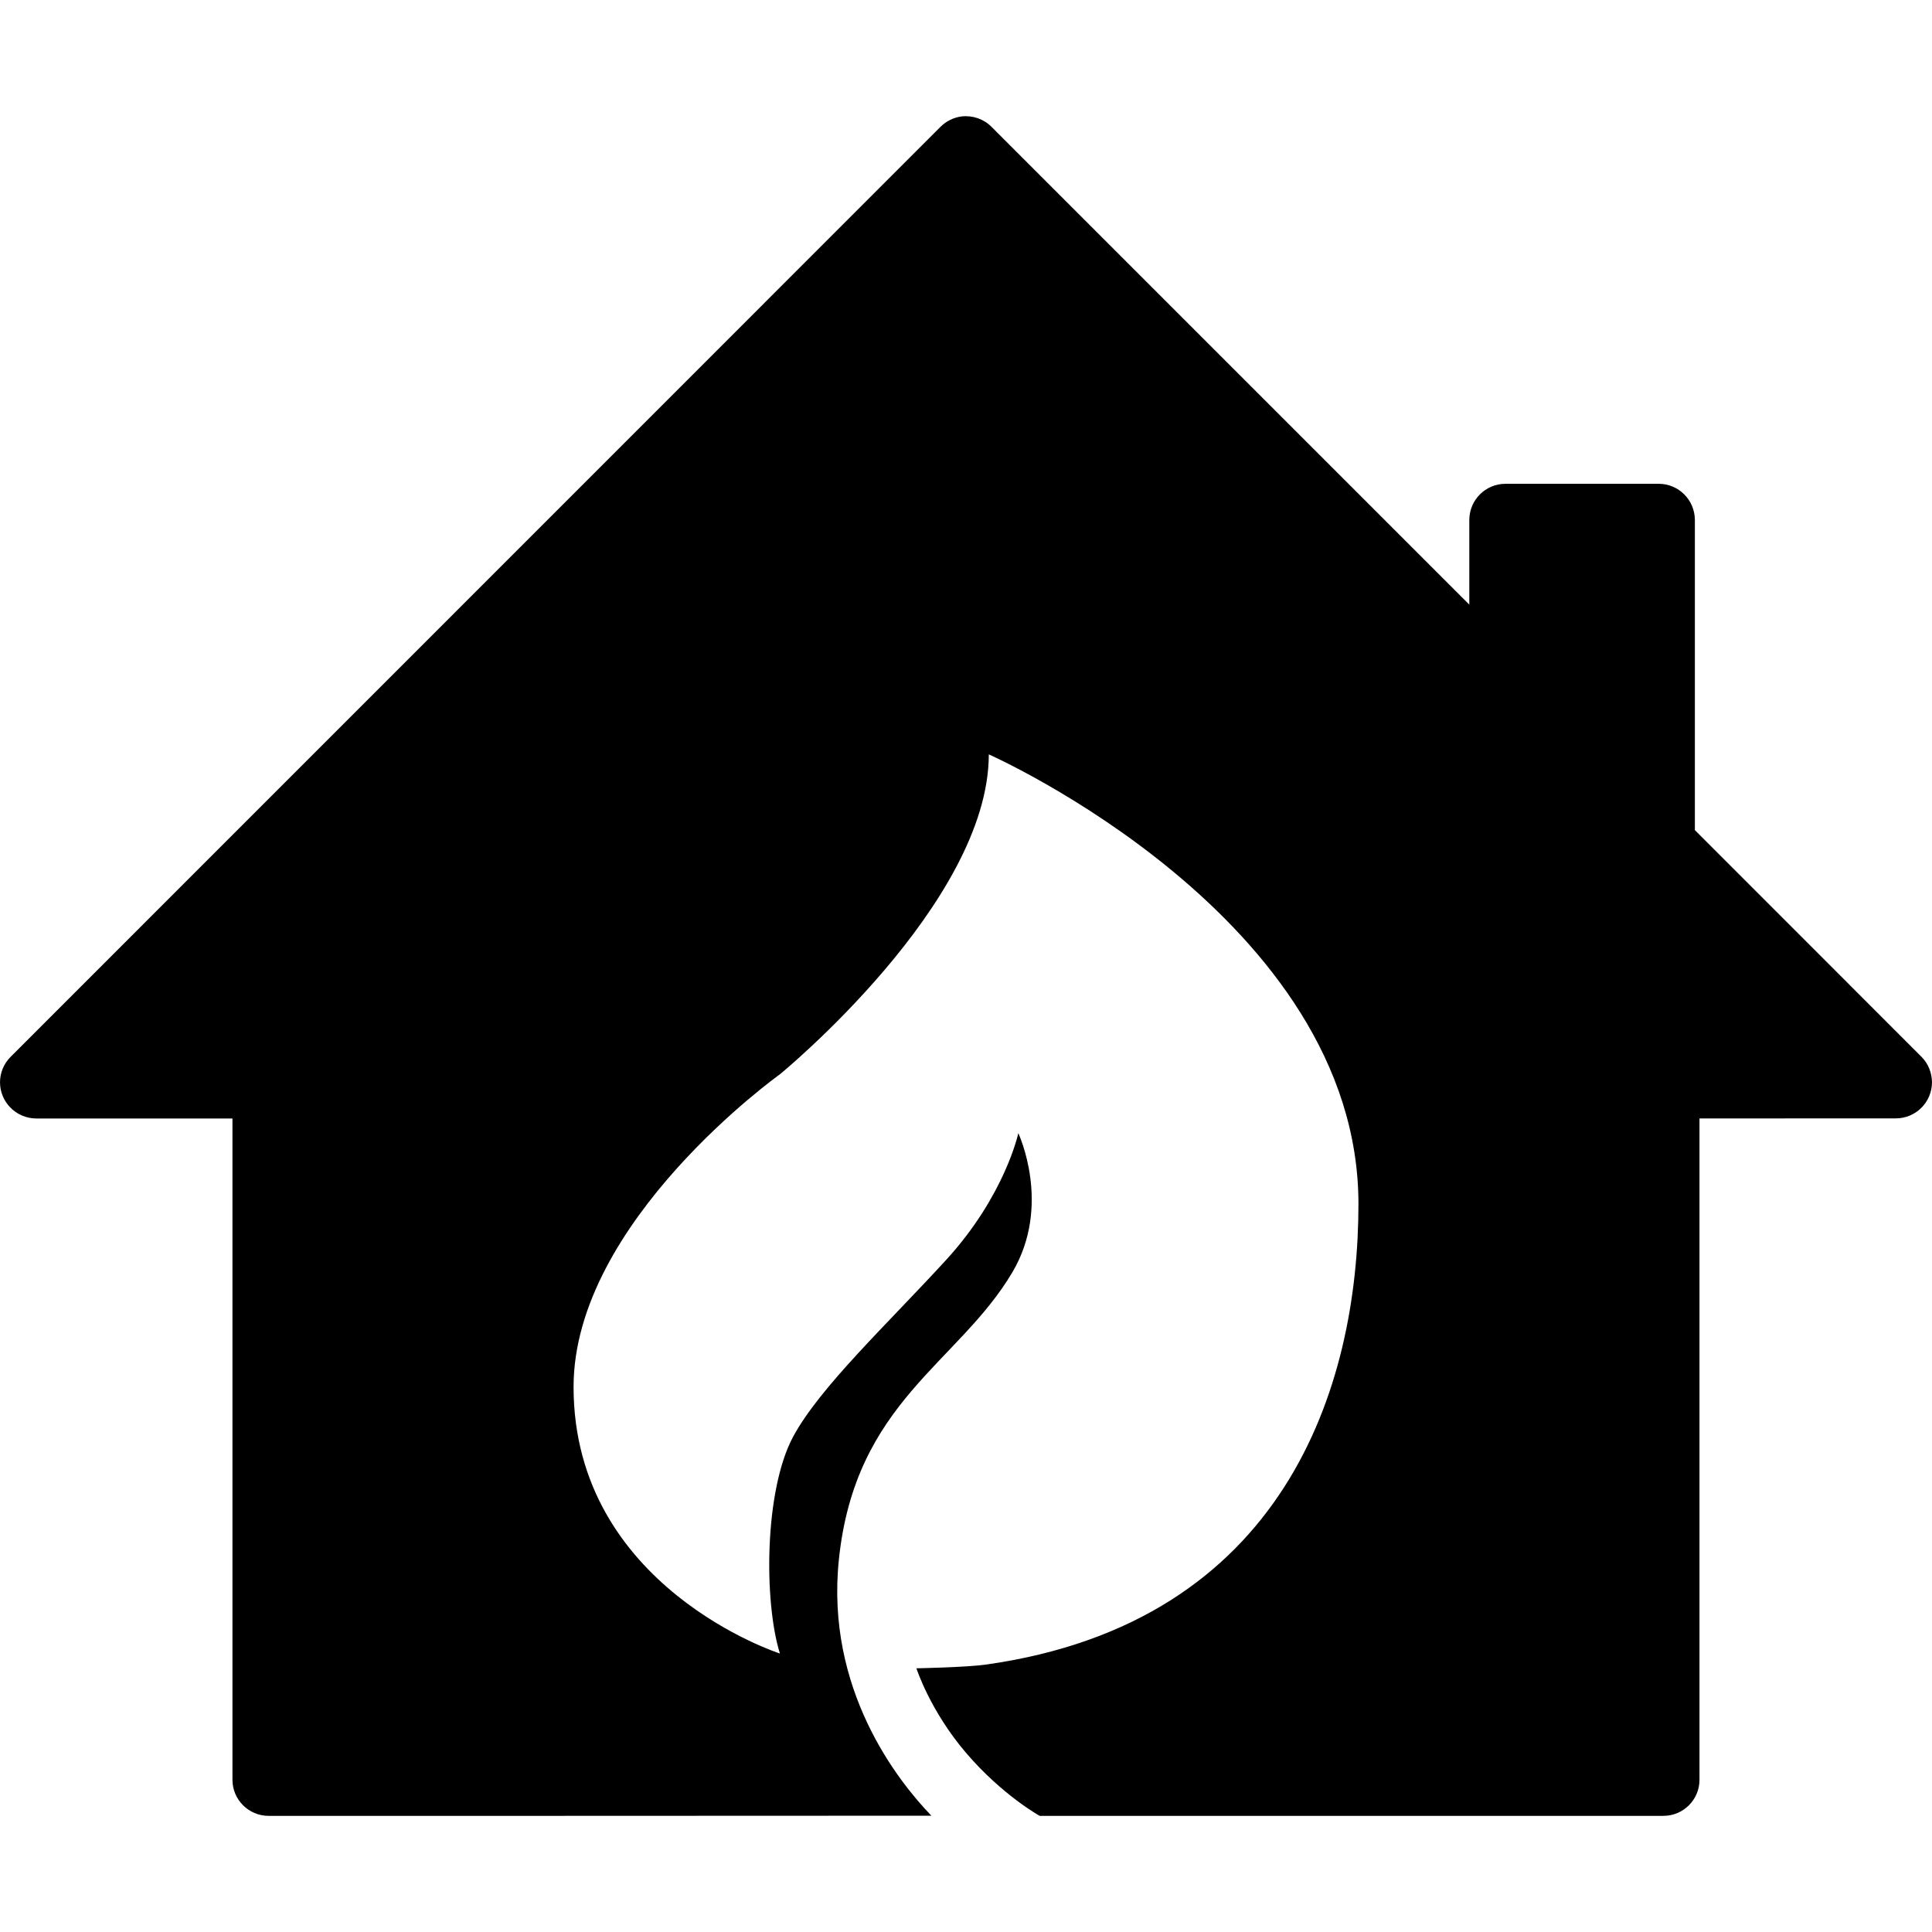
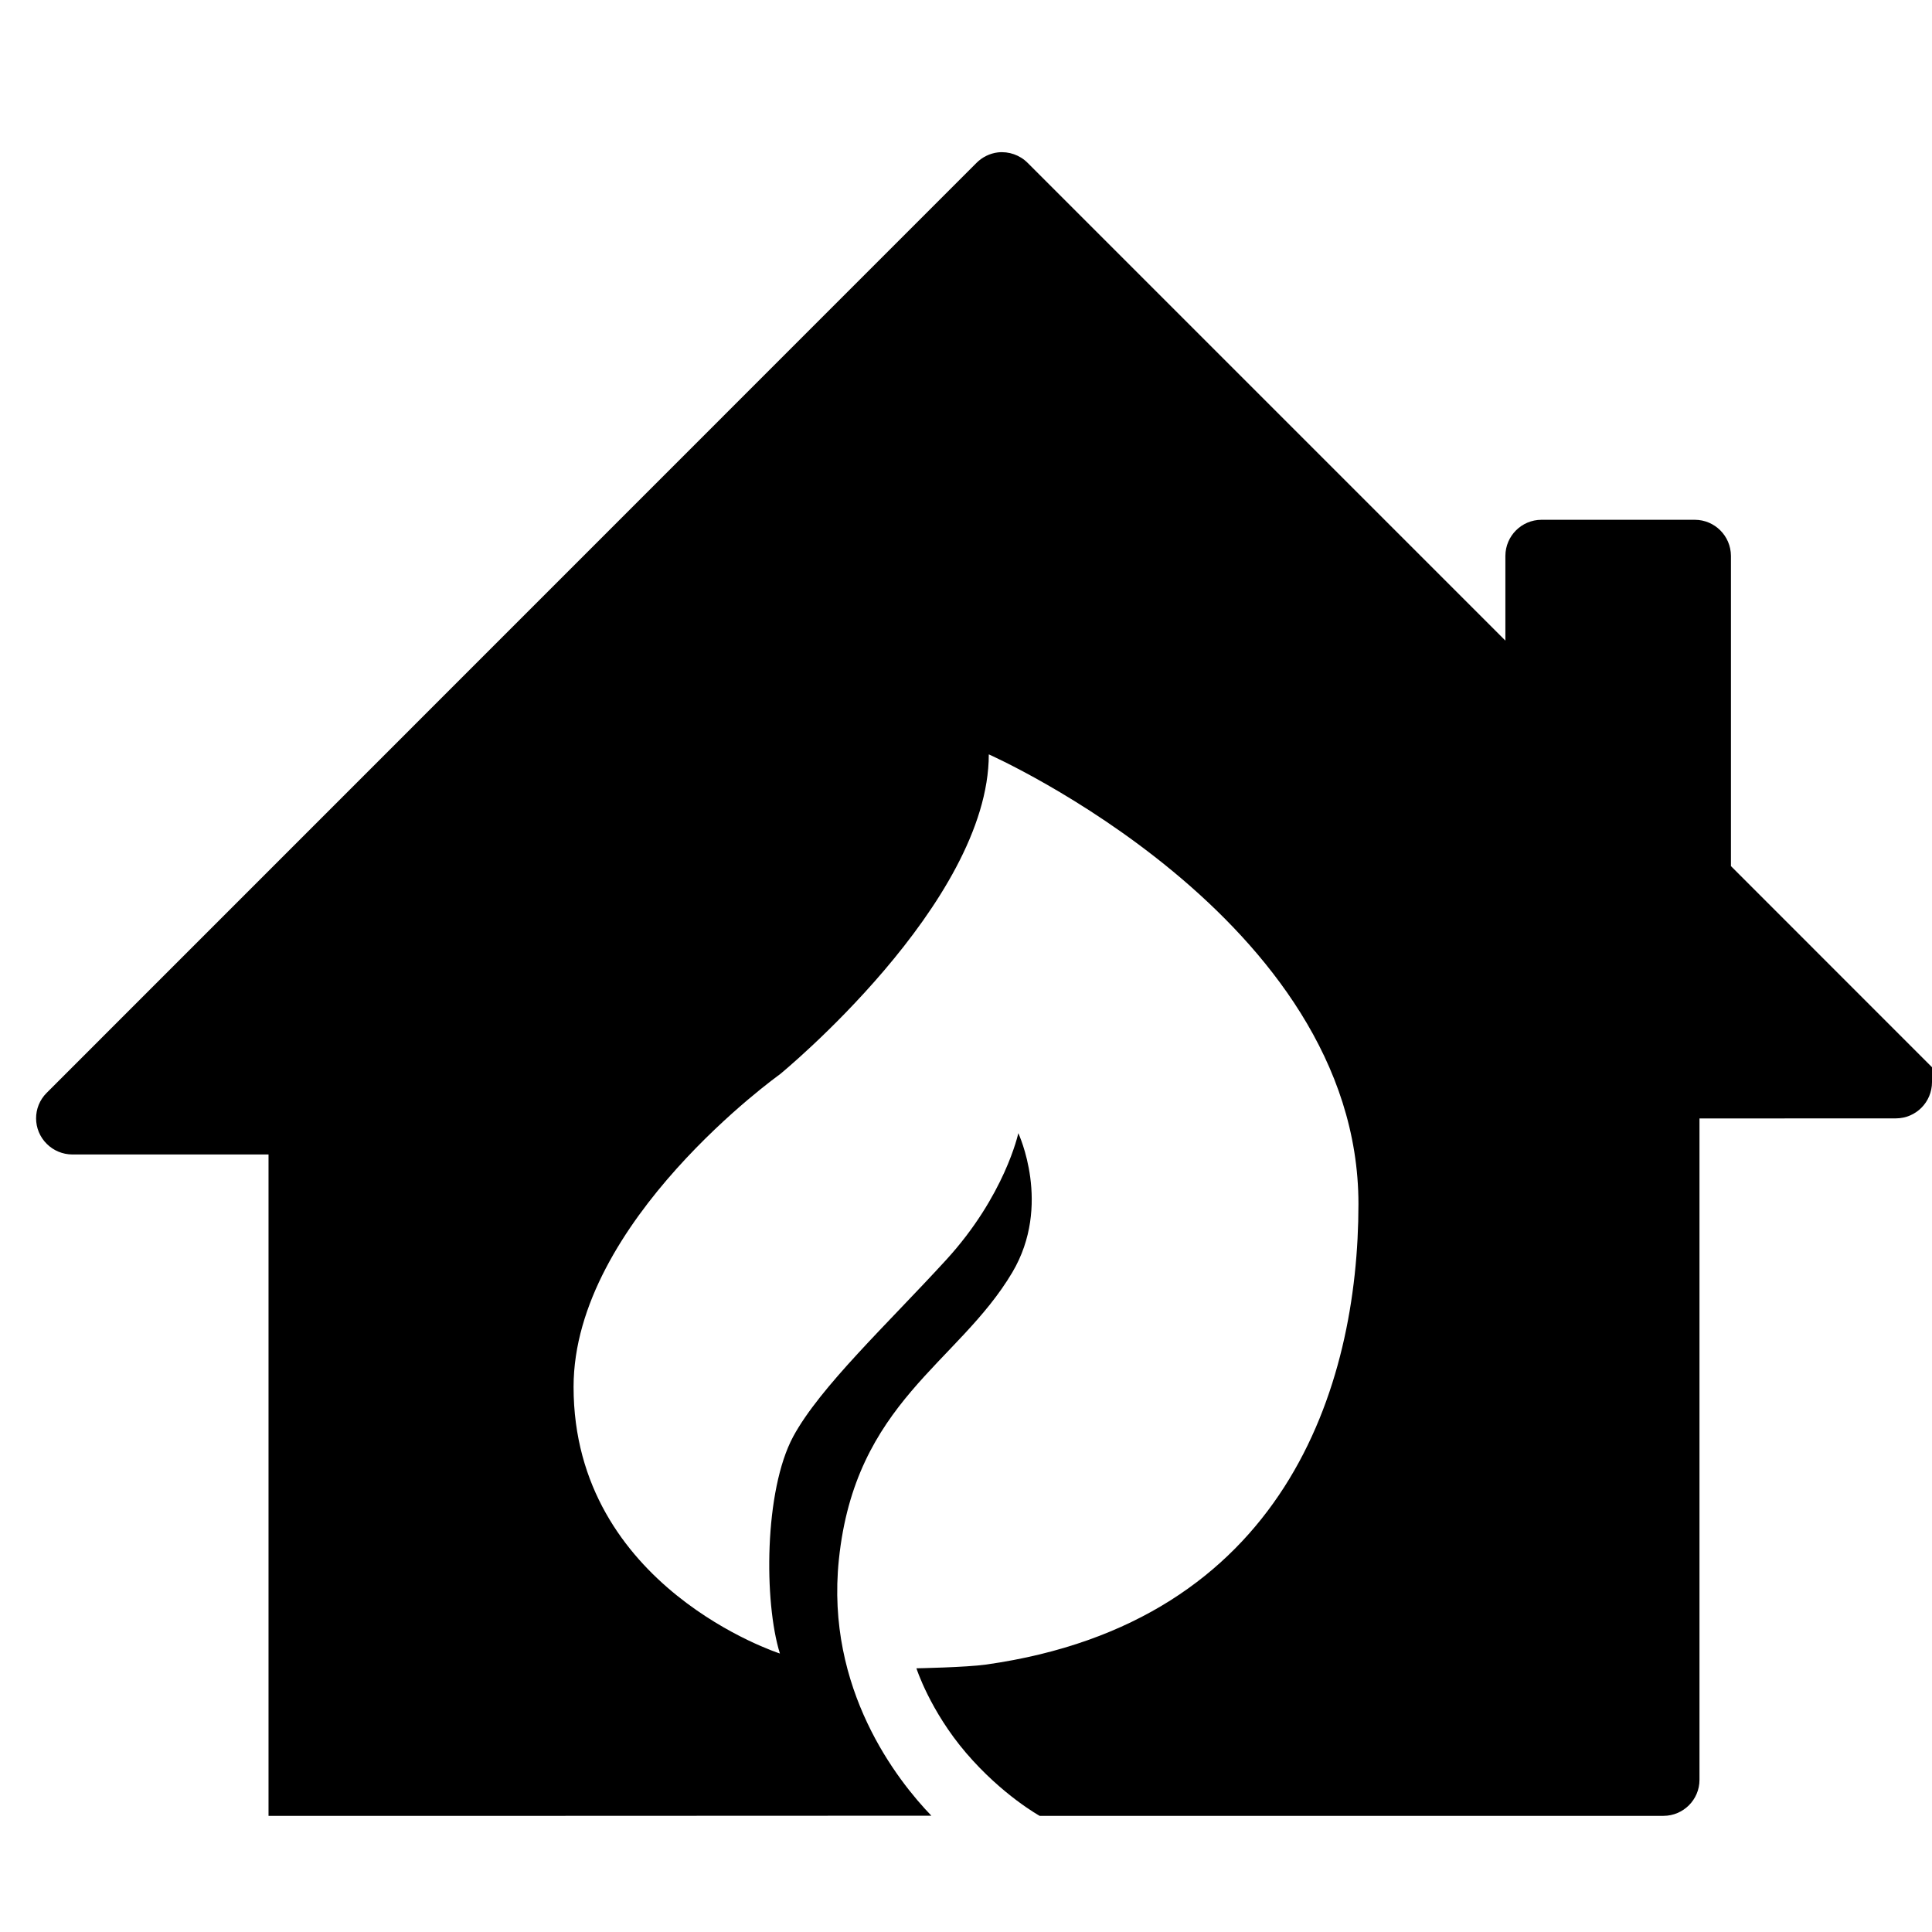
<svg xmlns="http://www.w3.org/2000/svg" width="100pt" height="100pt" version="1.1" viewBox="0 0 100 100">
-   <path d="m100 56.008c0 1.035-0.828 1.875-1.867 1.879l-10.168 0.004v34.234c0 1.027-0.836 1.859-1.859 1.863h-32.293s-1.934-1.066-3.809-3.258c-1.871-2.188-2.57-4.379-2.57-4.379s2.57-0.047 3.617-0.195c15.445-2.191 19.262-14.367 19.262-23.84 0-14.797-19.133-23.27-19.133-23.27 0 7.711-10.812 16.559-10.812 16.559s-10.68 7.617-10.68 16.18c0 10.375 10.68 13.801 10.68 13.801-0.832-2.668-0.816-8.434 0.688-11.23 1.391-2.57 4.859-5.805 7.91-9.137 3.051-3.328 3.742-6.566 3.742-6.566s1.754 3.723-0.312 7.207c-2.801 4.723-8.137 6.707-8.977 14.875-0.691 6.707 3.035 11.426 4.789 13.246h-1.352l-20.293 0.008h-12.664c-1.031-0.004-1.863-0.836-1.867-1.863v-34.234h-10.168c-0.488-0.004-0.957-0.199-1.305-0.543-0.738-0.727-0.746-1.91-0.012-2.644l48.129-48.137c0.301-0.301 0.691-0.492 1.109-0.543 0.566-0.062 1.137 0.137 1.539 0.543l24.727 24.727v-4.391c0.008-1.027 0.836-1.859 1.867-1.863h7.941c1.031 0.004 1.859 0.836 1.867 1.863v16.062l11.73 11.734c0.348 0.348 0.535 0.82 0.543 1.309z" />
+   <path d="m100 56.008c0 1.035-0.828 1.875-1.867 1.879l-10.168 0.004v34.234c0 1.027-0.836 1.859-1.859 1.863h-32.293s-1.934-1.066-3.809-3.258c-1.871-2.188-2.57-4.379-2.57-4.379s2.57-0.047 3.617-0.195c15.445-2.191 19.262-14.367 19.262-23.84 0-14.797-19.133-23.27-19.133-23.27 0 7.711-10.812 16.559-10.812 16.559s-10.68 7.617-10.68 16.18c0 10.375 10.68 13.801 10.68 13.801-0.832-2.668-0.816-8.434 0.688-11.23 1.391-2.57 4.859-5.805 7.91-9.137 3.051-3.328 3.742-6.566 3.742-6.566s1.754 3.723-0.312 7.207c-2.801 4.723-8.137 6.707-8.977 14.875-0.691 6.707 3.035 11.426 4.789 13.246h-1.352l-20.293 0.008h-12.664v-34.234h-10.168c-0.488-0.004-0.957-0.199-1.305-0.543-0.738-0.727-0.746-1.91-0.012-2.644l48.129-48.137c0.301-0.301 0.691-0.492 1.109-0.543 0.566-0.062 1.137 0.137 1.539 0.543l24.727 24.727v-4.391c0.008-1.027 0.836-1.859 1.867-1.863h7.941c1.031 0.004 1.859 0.836 1.867 1.863v16.062l11.73 11.734c0.348 0.348 0.535 0.82 0.543 1.309z" />
</svg>